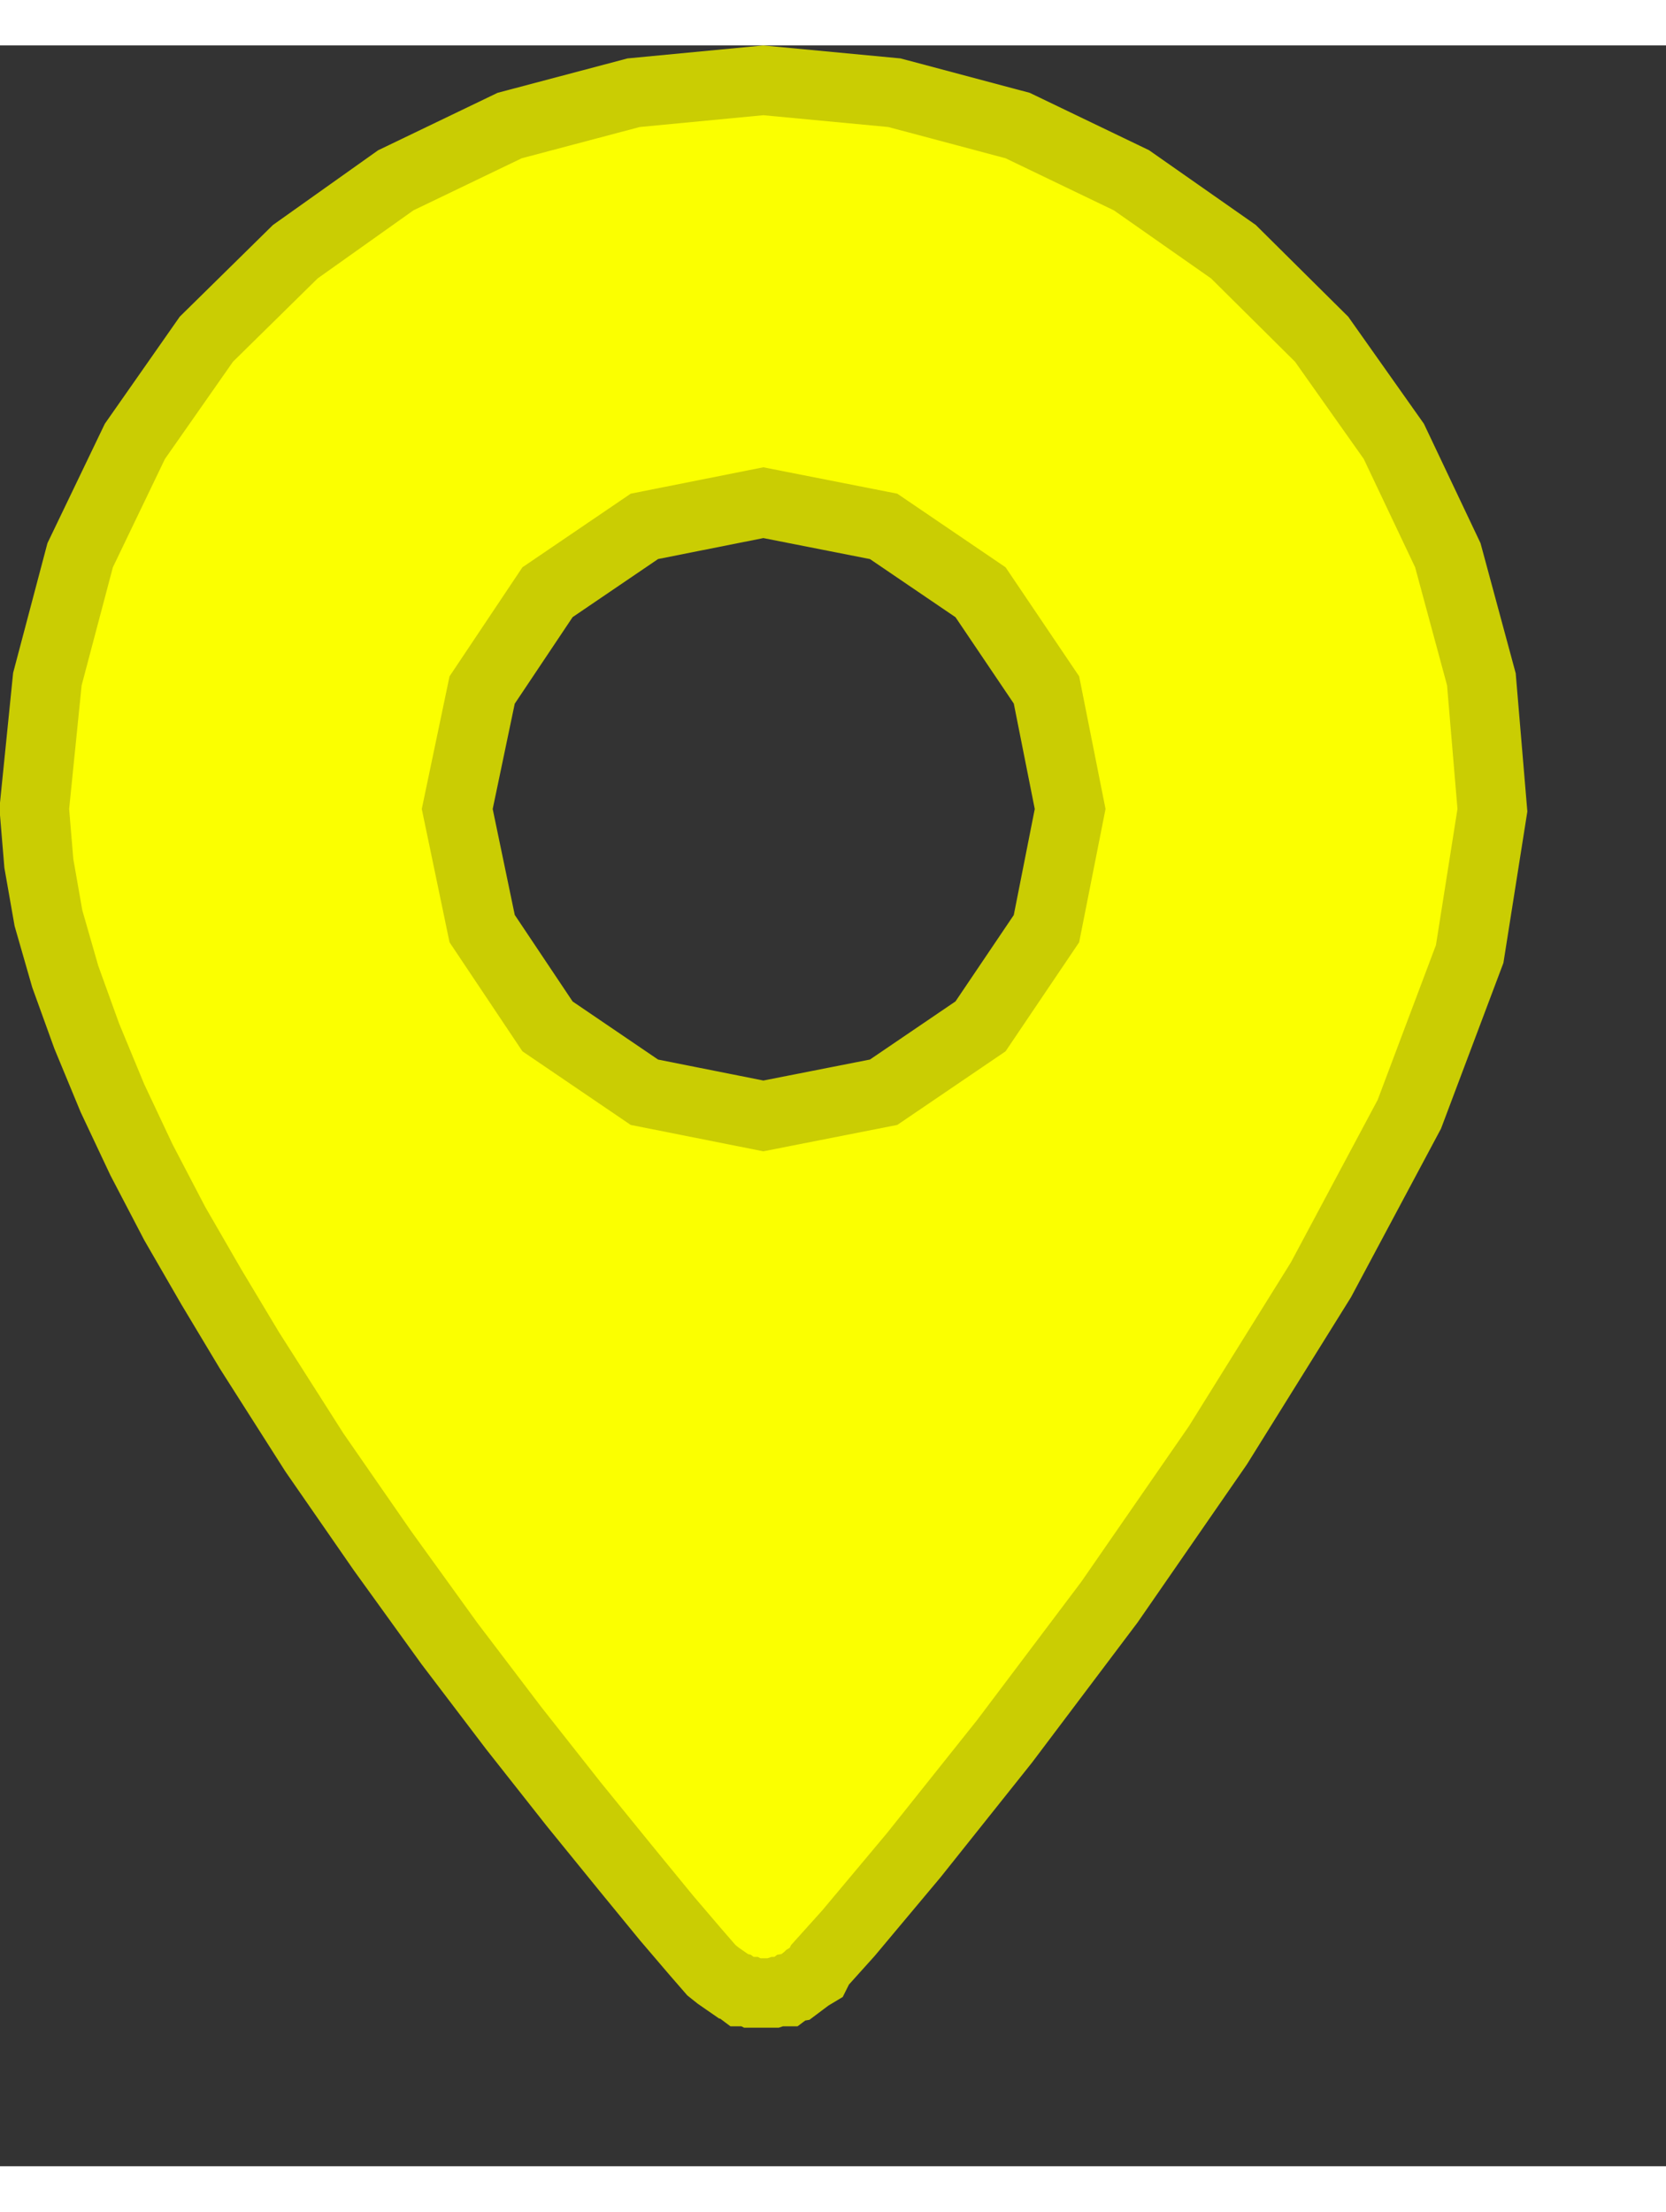
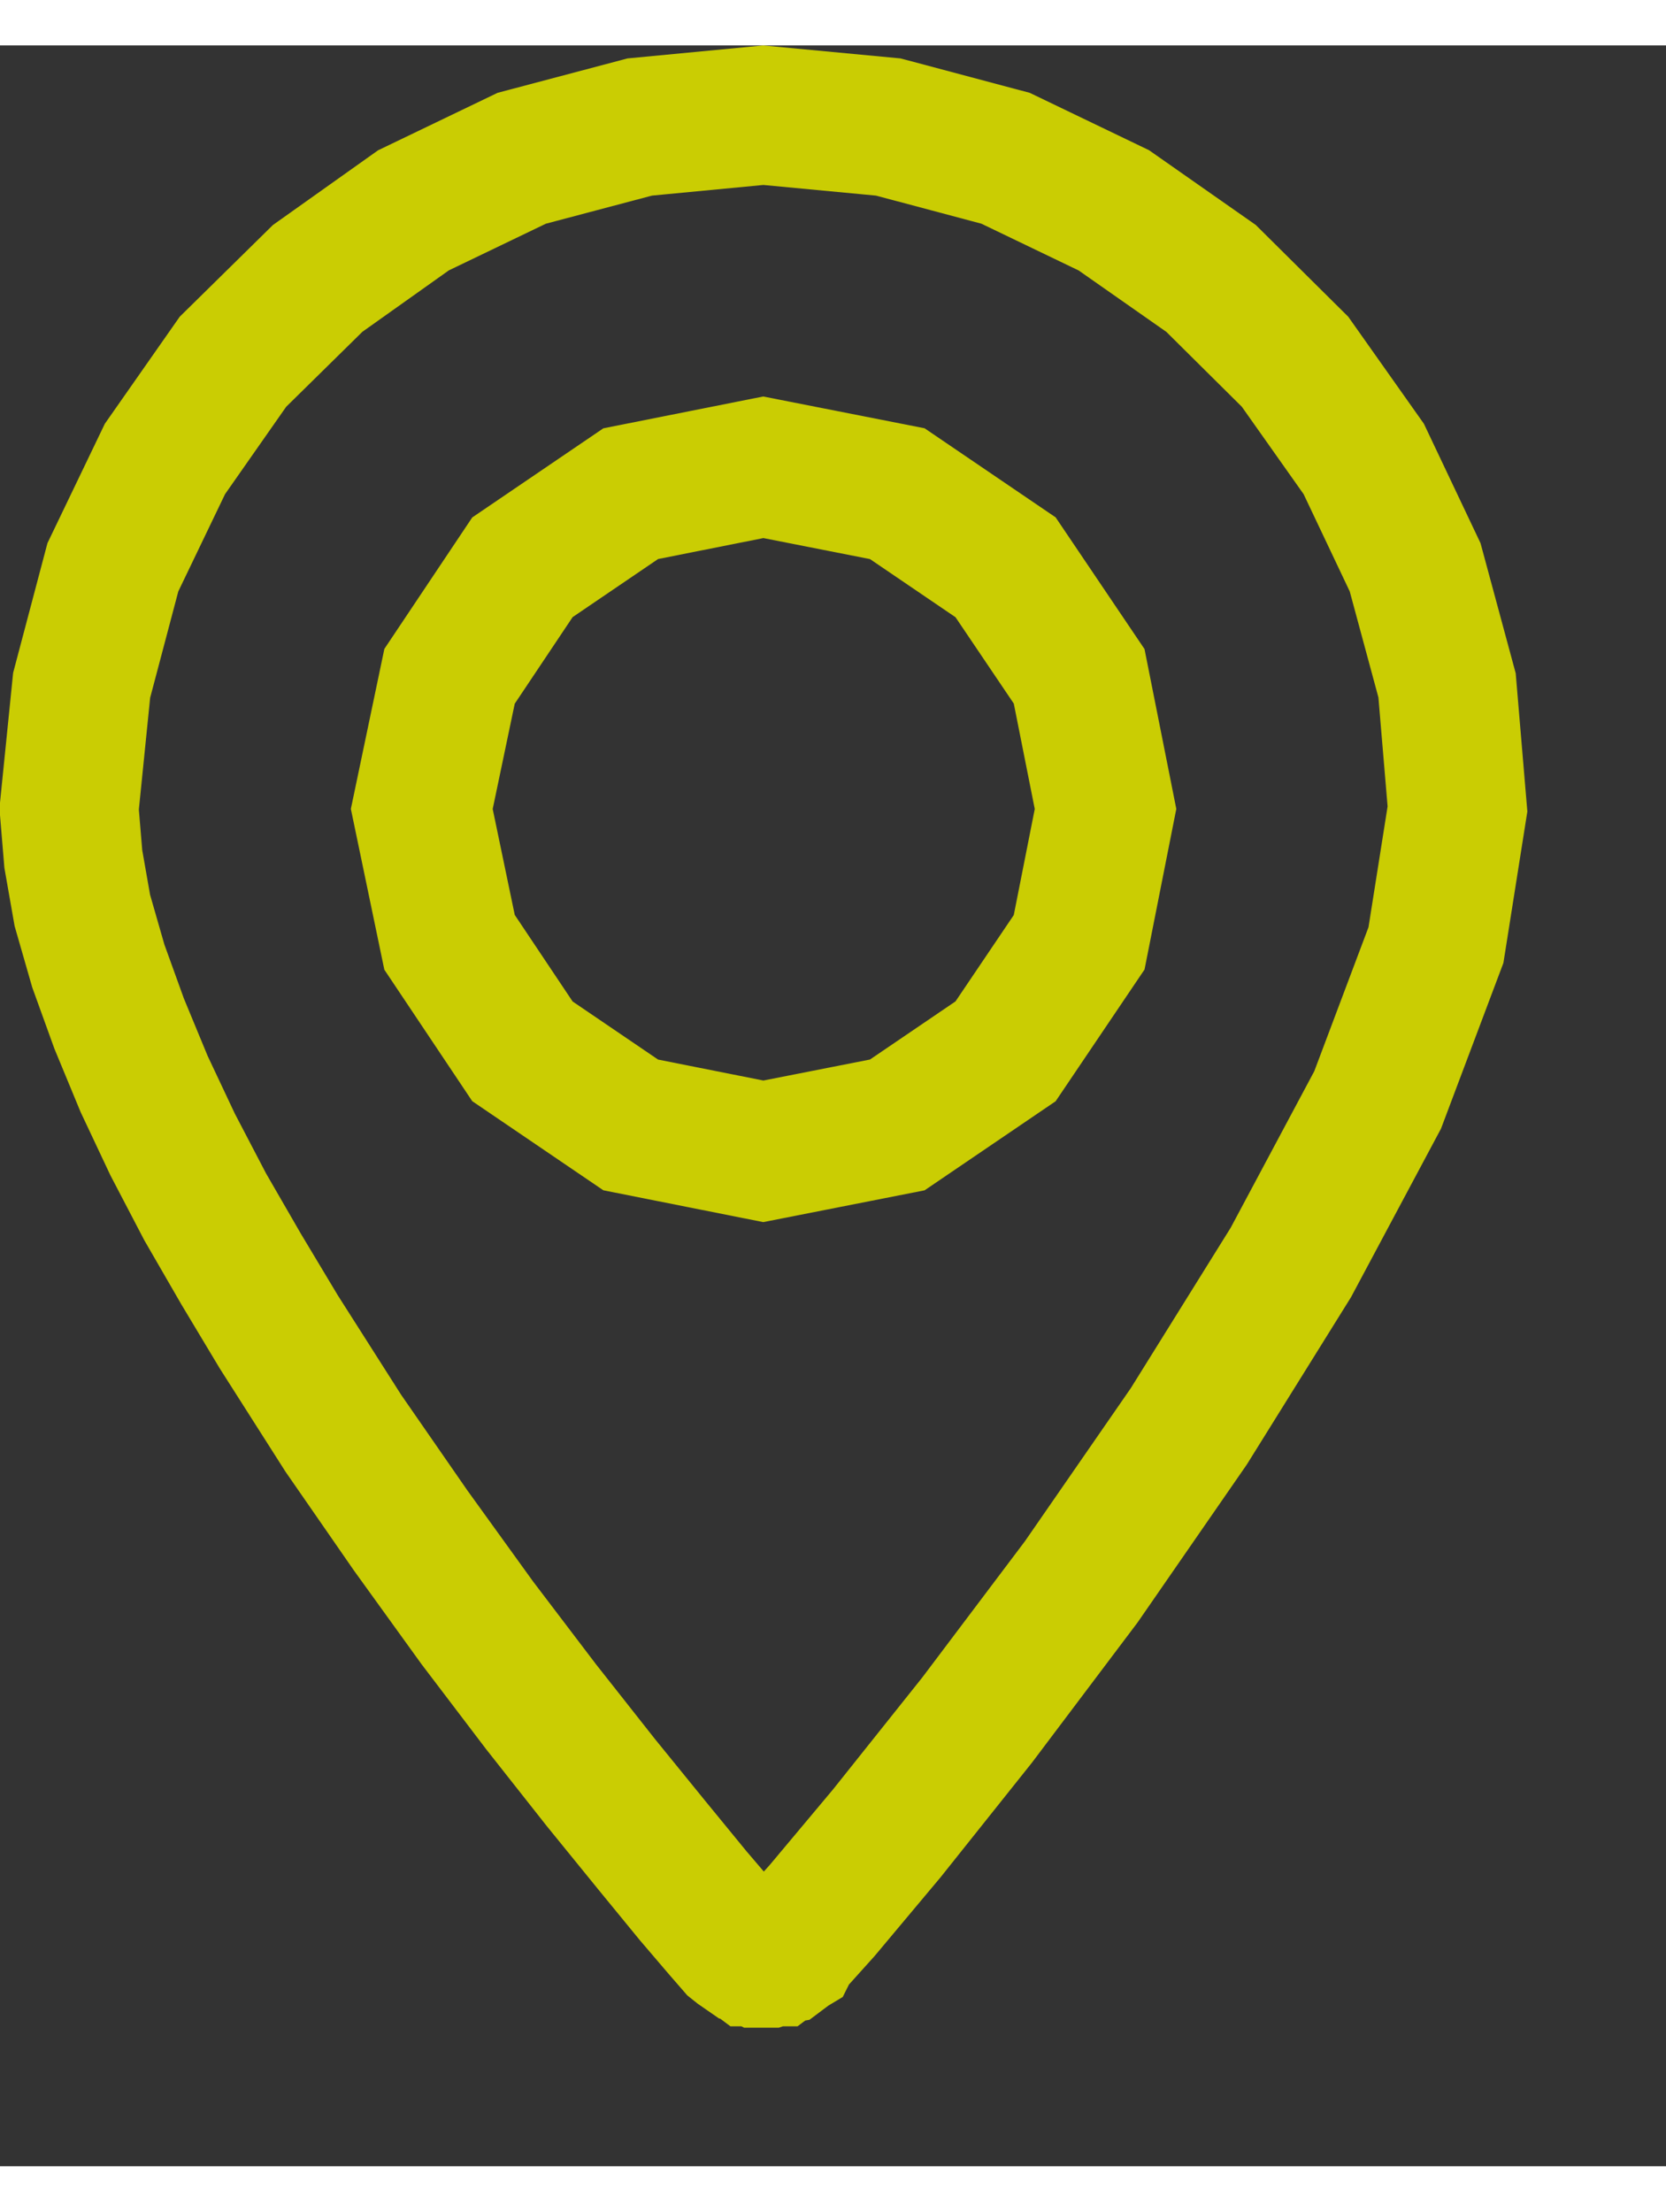
<svg xmlns="http://www.w3.org/2000/svg" xmlns:xlink="http://www.w3.org/1999/xlink" version="1.1" preserveAspectRatio="xMidYMid meet" viewBox="-0.226 -0.005 24 30.54" width="20" height="26.54">
  <rect x="-0.226" y="-0.005" width="24" height="30.54" fill="#333333" stroke="none" />
  <defs>
    <path d="M14.26 1.62L15.82 2.37L17.22 3.35L18.43 4.55L19.42 5.95L20.16 7.51L20.62 9.21L20.77 10.99L20.46 12.95L19.62 15.18L18.37 17.52L16.9 19.88L15.35 22.12L13.85 24.11L12.55 25.74L11.62 26.85L11.17 27.35L11.15 27.39L11.1 27.42L11.07 27.45L11.03 27.48L10.97 27.49L10.93 27.52L10.89 27.52L10.83 27.54L10.73 27.54L10.69 27.52L10.63 27.52L10.59 27.49L10.55 27.48L10.42 27.39L10.37 27.35L10.17 27.12L9.76 26.64L9.17 25.92L8.43 25.01L7.57 23.92L6.65 22.71L5.69 21.38L4.72 19.98L3.79 18.52L3.25 17.62L2.73 16.72L2.26 15.82L1.85 14.95L1.49 14.08L1.19 13.25L0.96 12.45L0.83 11.71L0.77 10.99L0.95 9.21L1.4 7.51L2.15 5.95L3.13 4.55L4.35 3.35L5.73 2.37L7.29 1.62L8.99 1.17L10.77 1L12.57 1.17L14.26 1.62ZM7.3 7.51L6.25 9.08L5.85 10.99L6.25 12.91L7.3 14.48L8.86 15.54L10.77 15.92L12.7 15.54L14.26 14.48L15.32 12.91L15.7 10.99L15.32 9.08L14.26 7.51L12.7 6.45L10.77 6.07L8.86 6.45L7.3 7.51Z" id="aLeQW1Ctz" />
-     <path d="M14.26 1.62L15.82 2.37L17.22 3.35L18.43 4.55L19.42 5.95L20.16 7.51L20.62 9.21L20.77 10.99L20.46 12.95L19.62 15.18L18.37 17.52L16.9 19.88L15.35 22.12L13.85 24.11L12.55 25.74L11.62 26.85L11.17 27.35L11.15 27.39L11.1 27.42L11.07 27.45L11.03 27.48L10.97 27.49L10.93 27.52L10.89 27.52L10.83 27.54L10.73 27.54L10.69 27.52L10.63 27.52L10.59 27.49L10.55 27.48L10.42 27.39L10.37 27.35L10.17 27.12L9.76 26.64L9.17 25.92L8.43 25.01L7.57 23.92L6.65 22.71L5.69 21.38L4.72 19.98L3.79 18.52L3.25 17.62L2.73 16.72L2.26 15.82L1.85 14.95L1.49 14.08L1.19 13.25L0.96 12.45L0.83 11.71L0.77 10.99L0.95 9.21L1.4 7.51L2.15 5.95L3.13 4.55L4.35 3.35L5.73 2.37L7.29 1.62L8.99 1.17L10.77 1L12.57 1.17L14.26 1.62ZM7.3 7.51L6.25 9.08L5.85 10.99L6.25 12.91L7.3 14.48L8.86 15.54L10.77 15.92L12.7 15.54L14.26 14.48L15.32 12.91L15.7 10.99L15.32 9.08L14.26 7.51L12.7 6.45L10.77 6.07L8.86 6.45L7.3 7.51Z" id="a3c6C6ueAf" />
  </defs>
  <g>
    <g>
      <use xlink:href="#aLeQW1Ctz" opacity="1" fill="#000000" fill-opacity="0" />
      <g>
        <use xlink:href="#aLeQW1Ctz" opacity="1" fill-opacity="0" stroke="#cacd03" stroke-width="2" stroke-opacity="1" />
      </g>
    </g>
    <g>
      <use xlink:href="#a3c6C6ueAf" opacity="1" fill="#fbff00" fill-opacity="1" />
      <g>
        <use xlink:href="#a3c6C6ueAf" opacity="1" fill-opacity="0" stroke="#000000" stroke-width="1" stroke-opacity="0" />
      </g>
    </g>
  </g>
</svg>